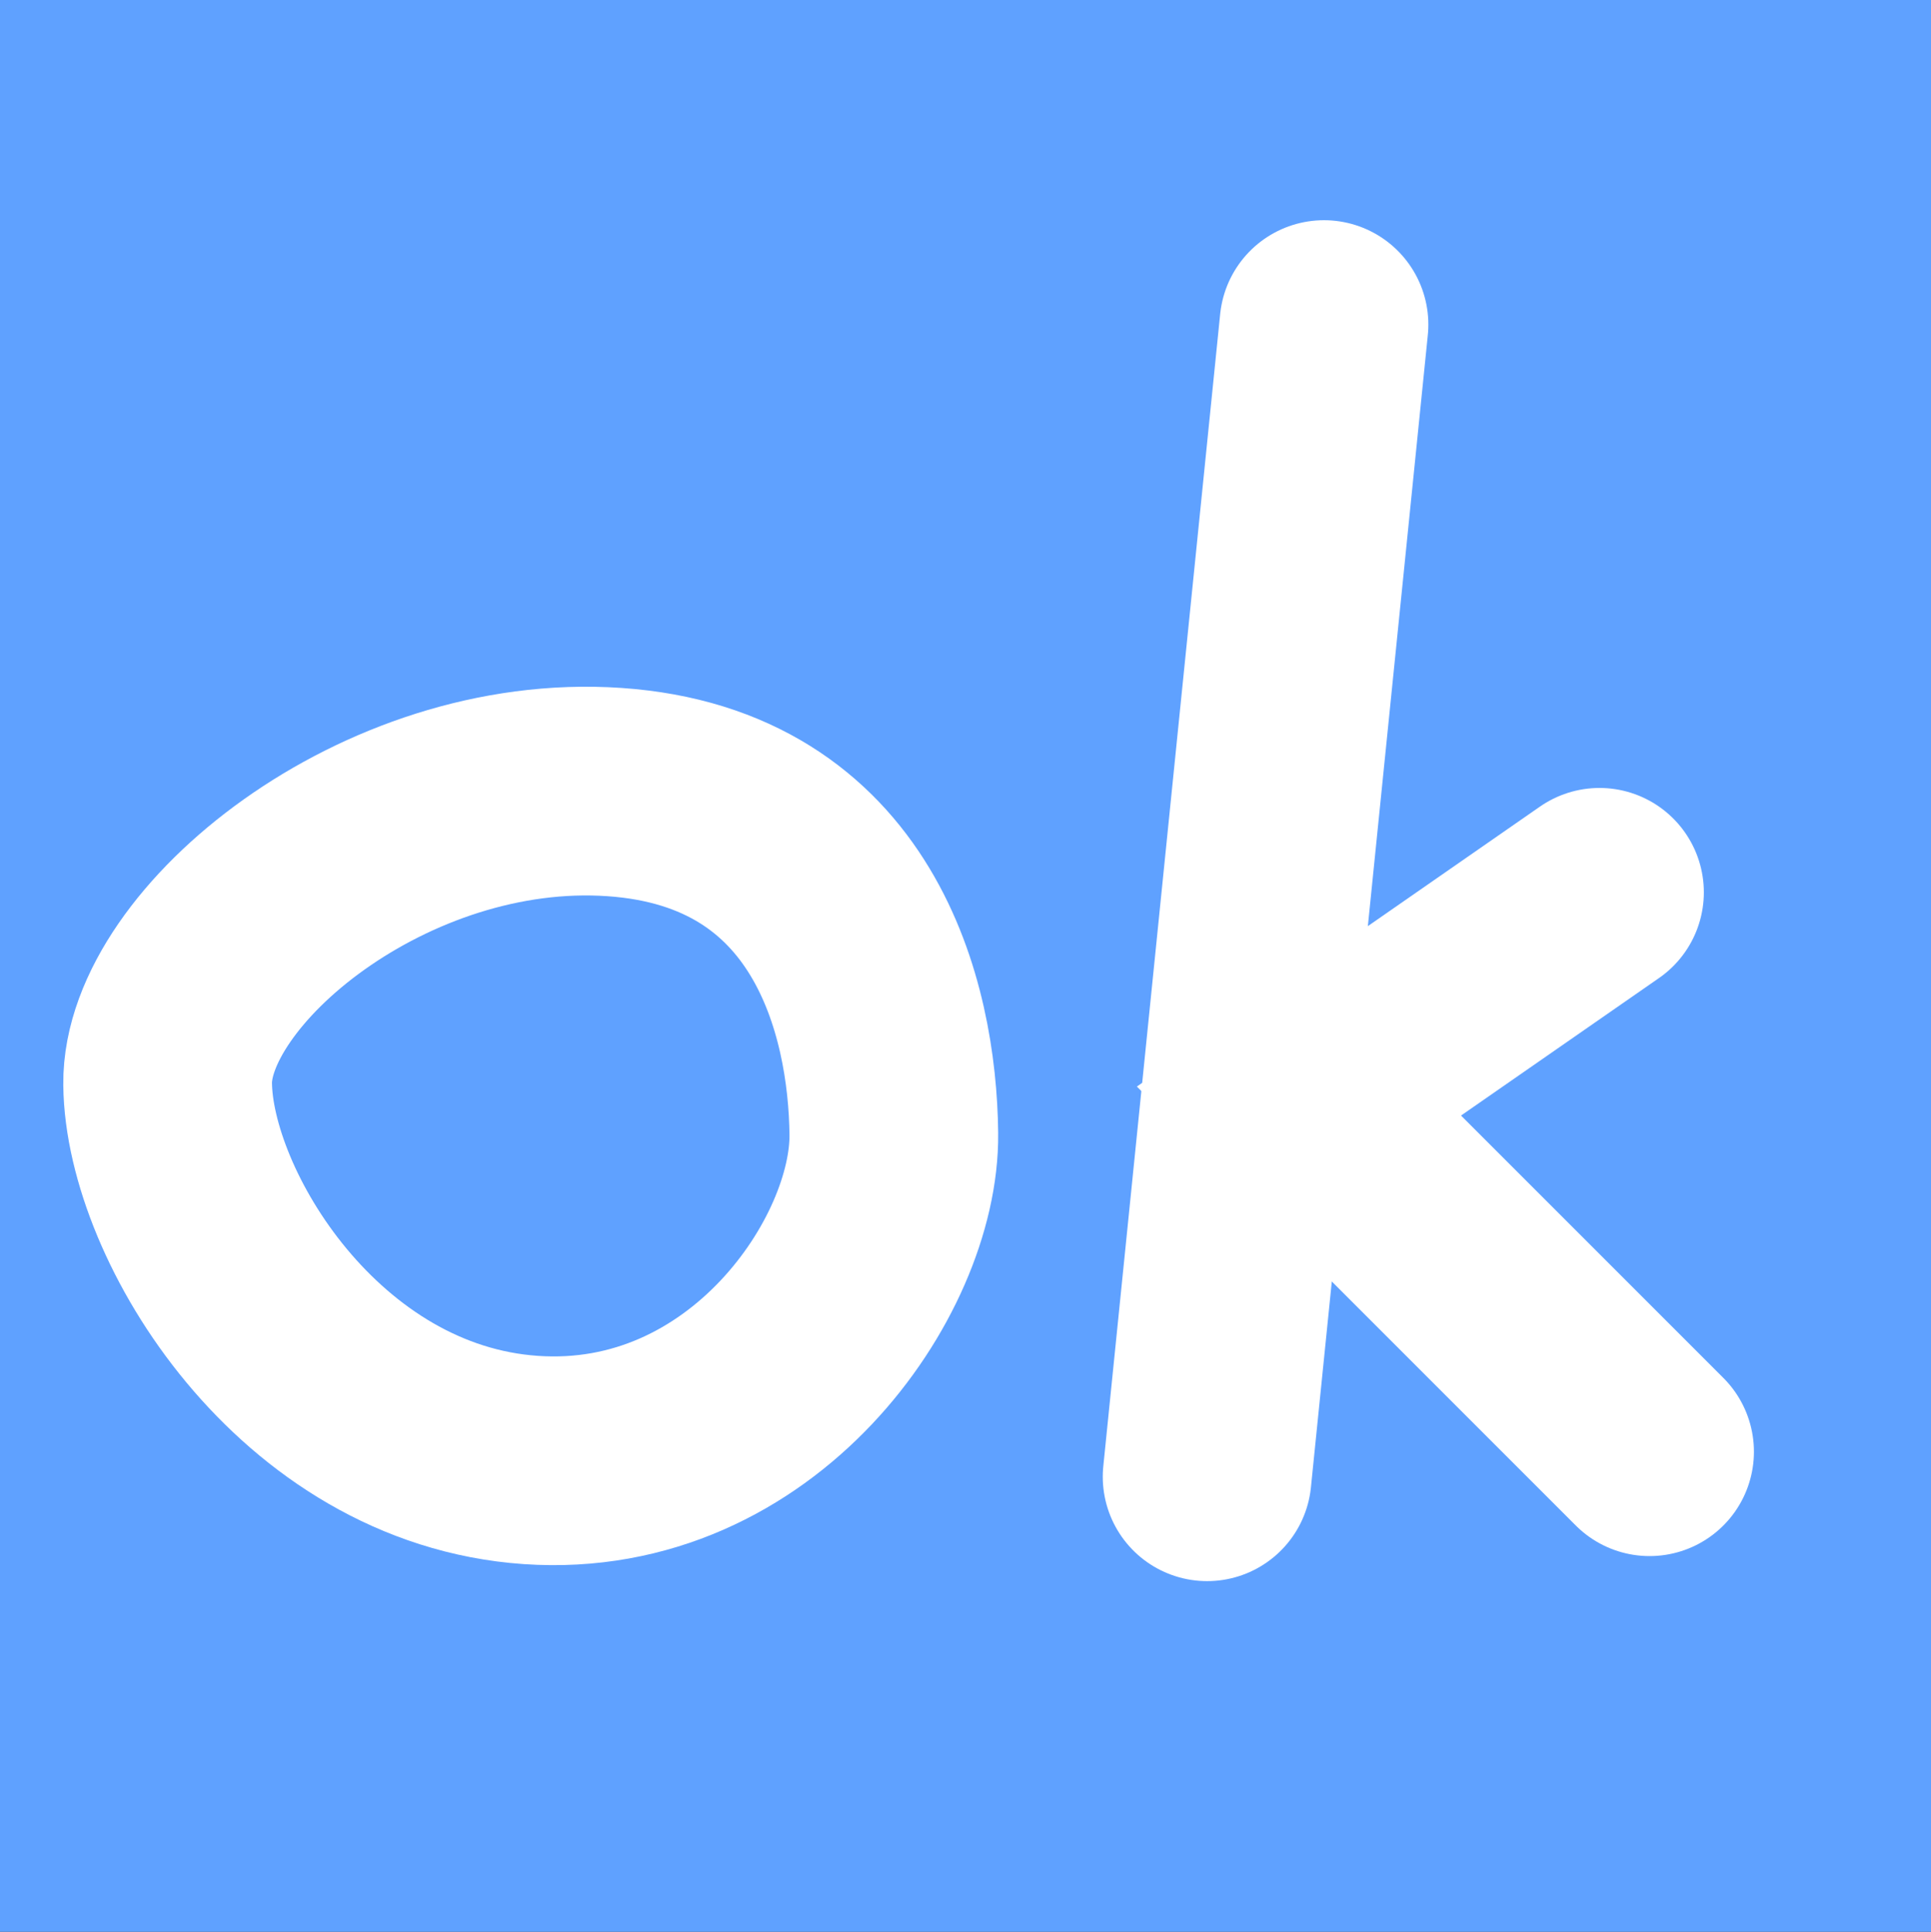
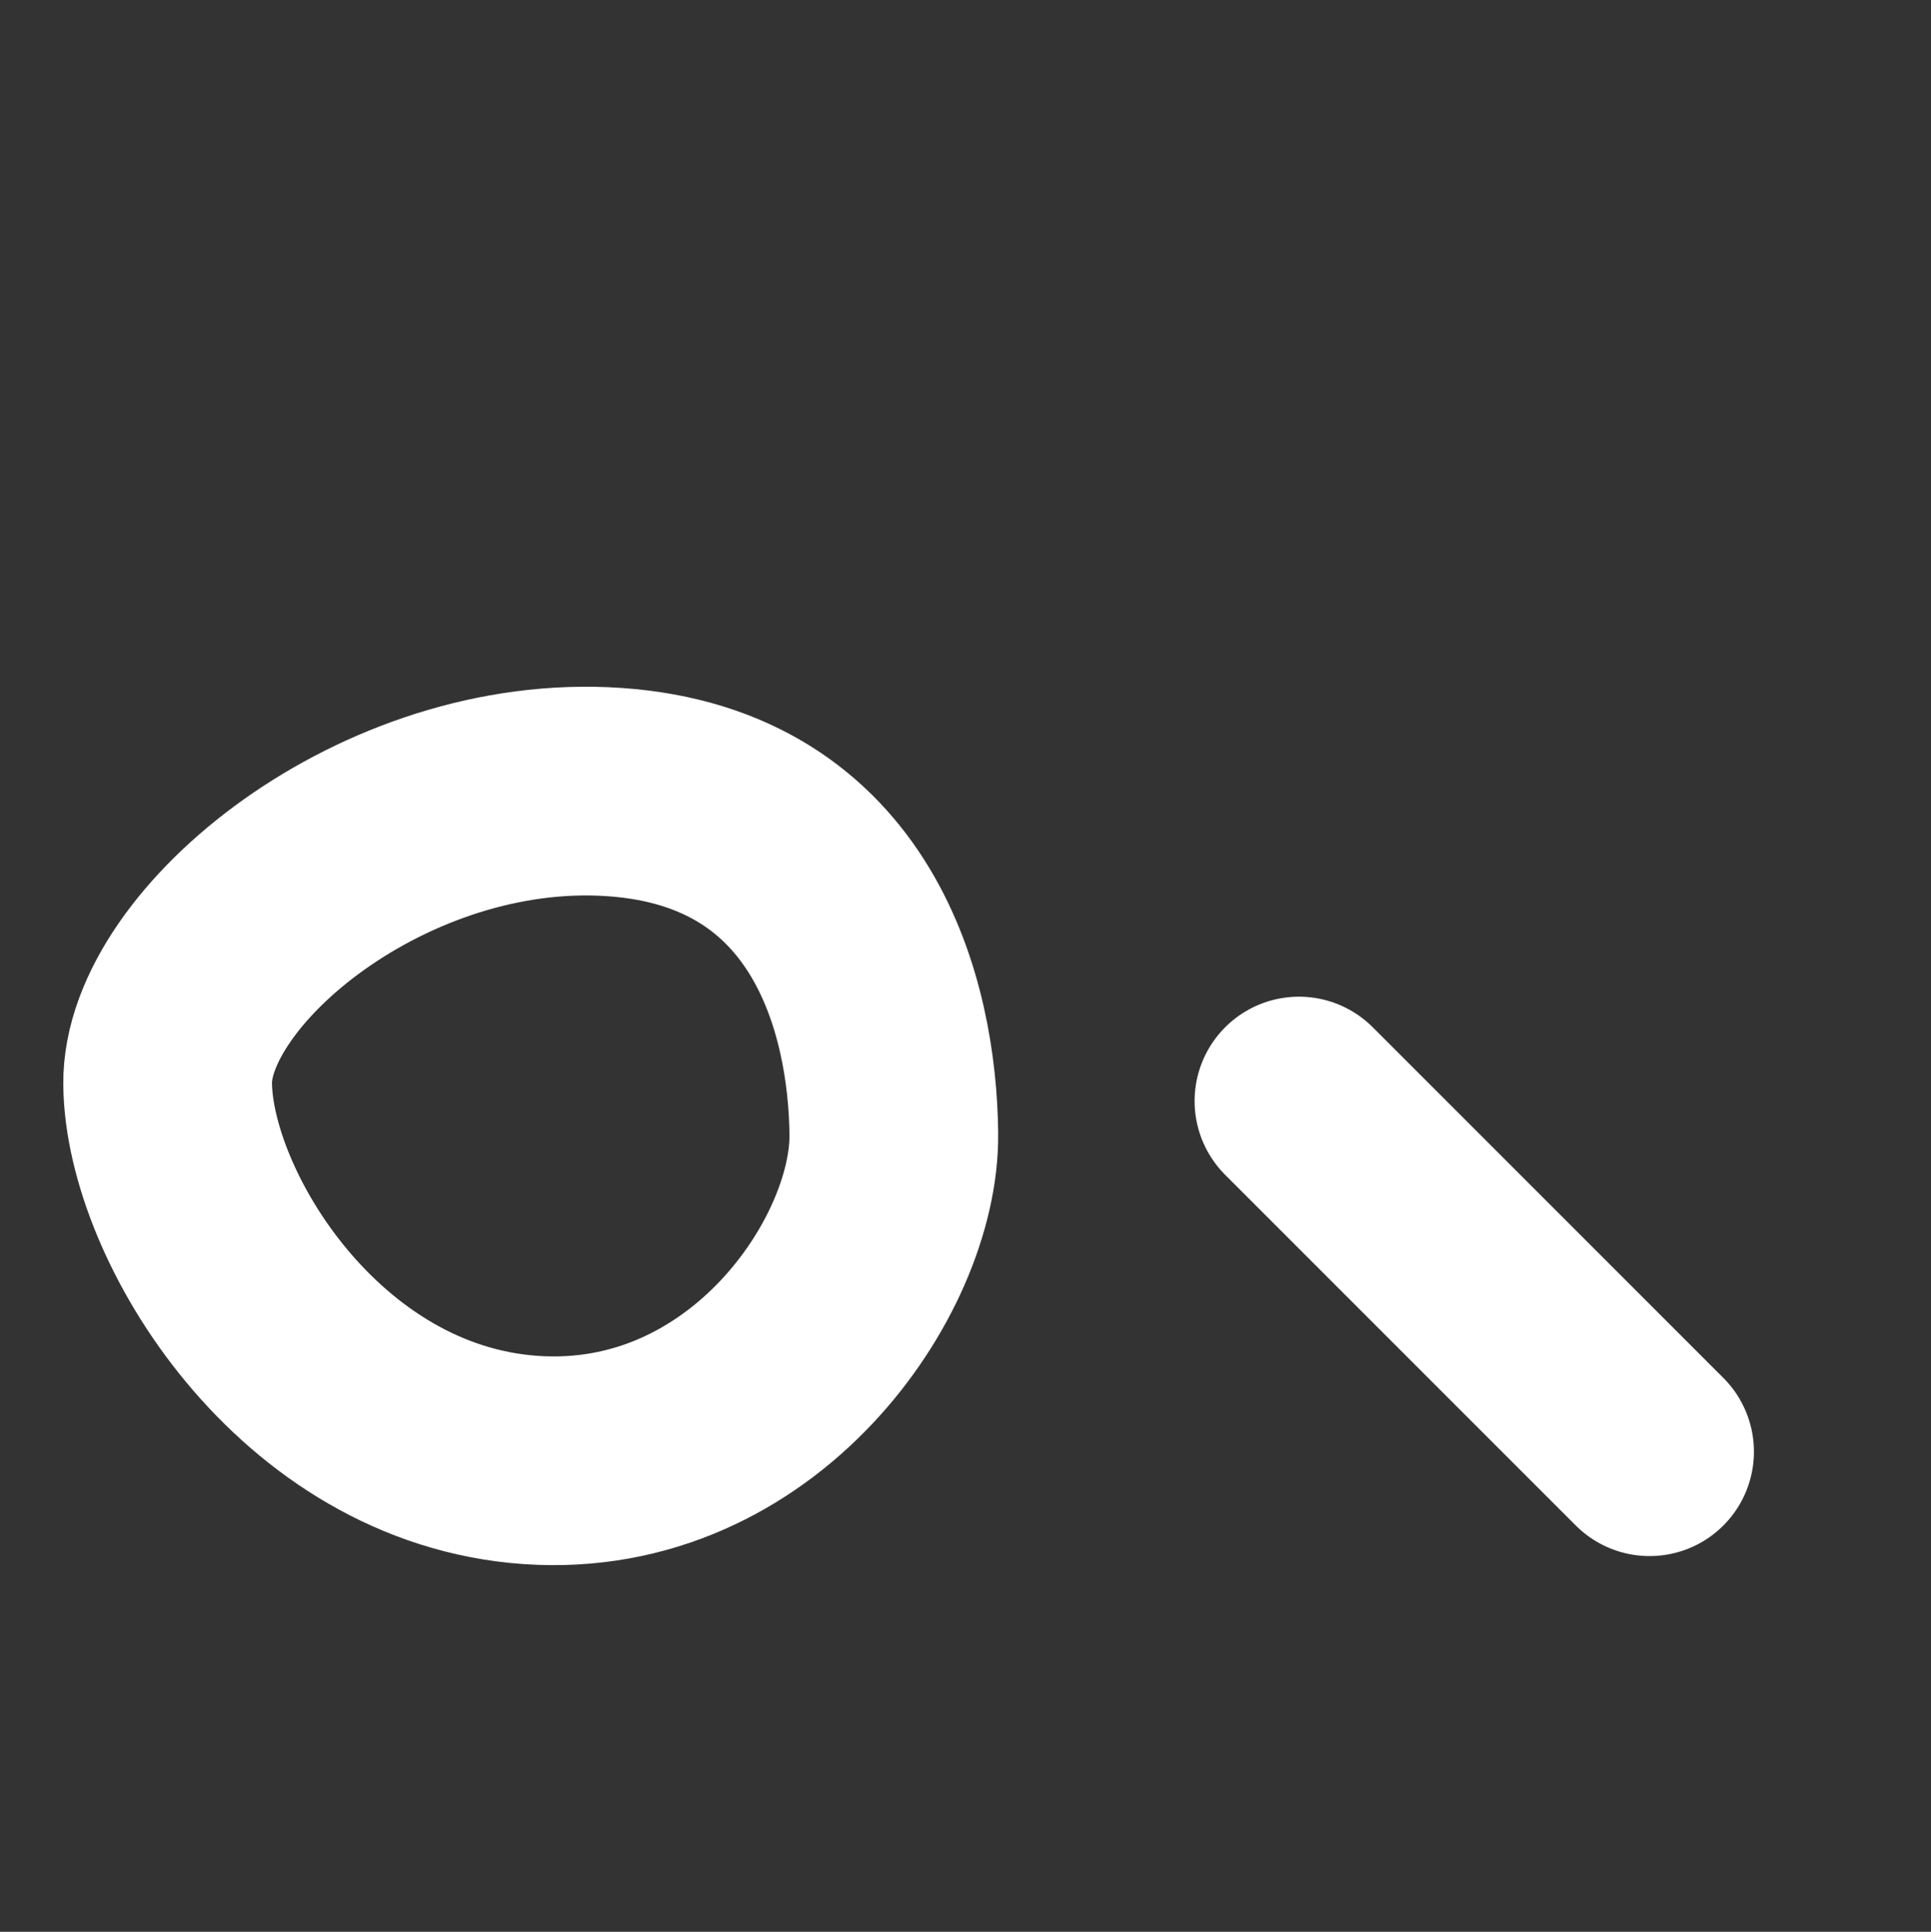
<svg xmlns="http://www.w3.org/2000/svg" version="1.1" width="231.307" height="231.373" viewBox="0,0,231.307,231.373">
  <rect x="0" y="0" width="231.307" height="231.373" fill="#333333" stroke="none" />
  <g transform="translate(-113.904,-79.125)">
    <g data-paper-data="{&quot;isPaintingLayer&quot;:true}" fill-rule="nonzero" stroke-linejoin="miter" stroke-miterlimit="10" stroke-dasharray="" stroke-dashoffset="0" style="mix-blend-mode: normal">
-       <path d="M113.904,310.497v-231.373h231.307v231.373z" fill="#5fa1ff" stroke="none" stroke-width="NaN" stroke-linecap="butt" />
      <path d="M220.972,214.933c0.171,15.903 -16.872,40.884 -43.472,39.059c-26.6,-1.825 -43.347,-29.281 -43.516,-45.027c-0.164,-15.237 25.959,-36.864 53.516,-34.973c27.558,1.891 33.311,25.891 33.472,40.941z" data-paper-data="{&quot;index&quot;:null}" fill="none" stroke="#ffffff" stroke-width="25" stroke-linecap="round" />
-       <path d="M258.5,256l14,-138" fill="none" stroke="#ffffff" stroke-width="25" stroke-linecap="round" />
-       <path d="M311.5,253l-42,-42l36,-25" fill="none" stroke="#ffffff" stroke-width="25" stroke-linecap="round" />
+       <path d="M311.5,253l-42,-42" fill="none" stroke="#ffffff" stroke-width="25" stroke-linecap="round" />
    </g>
  </g>
</svg>